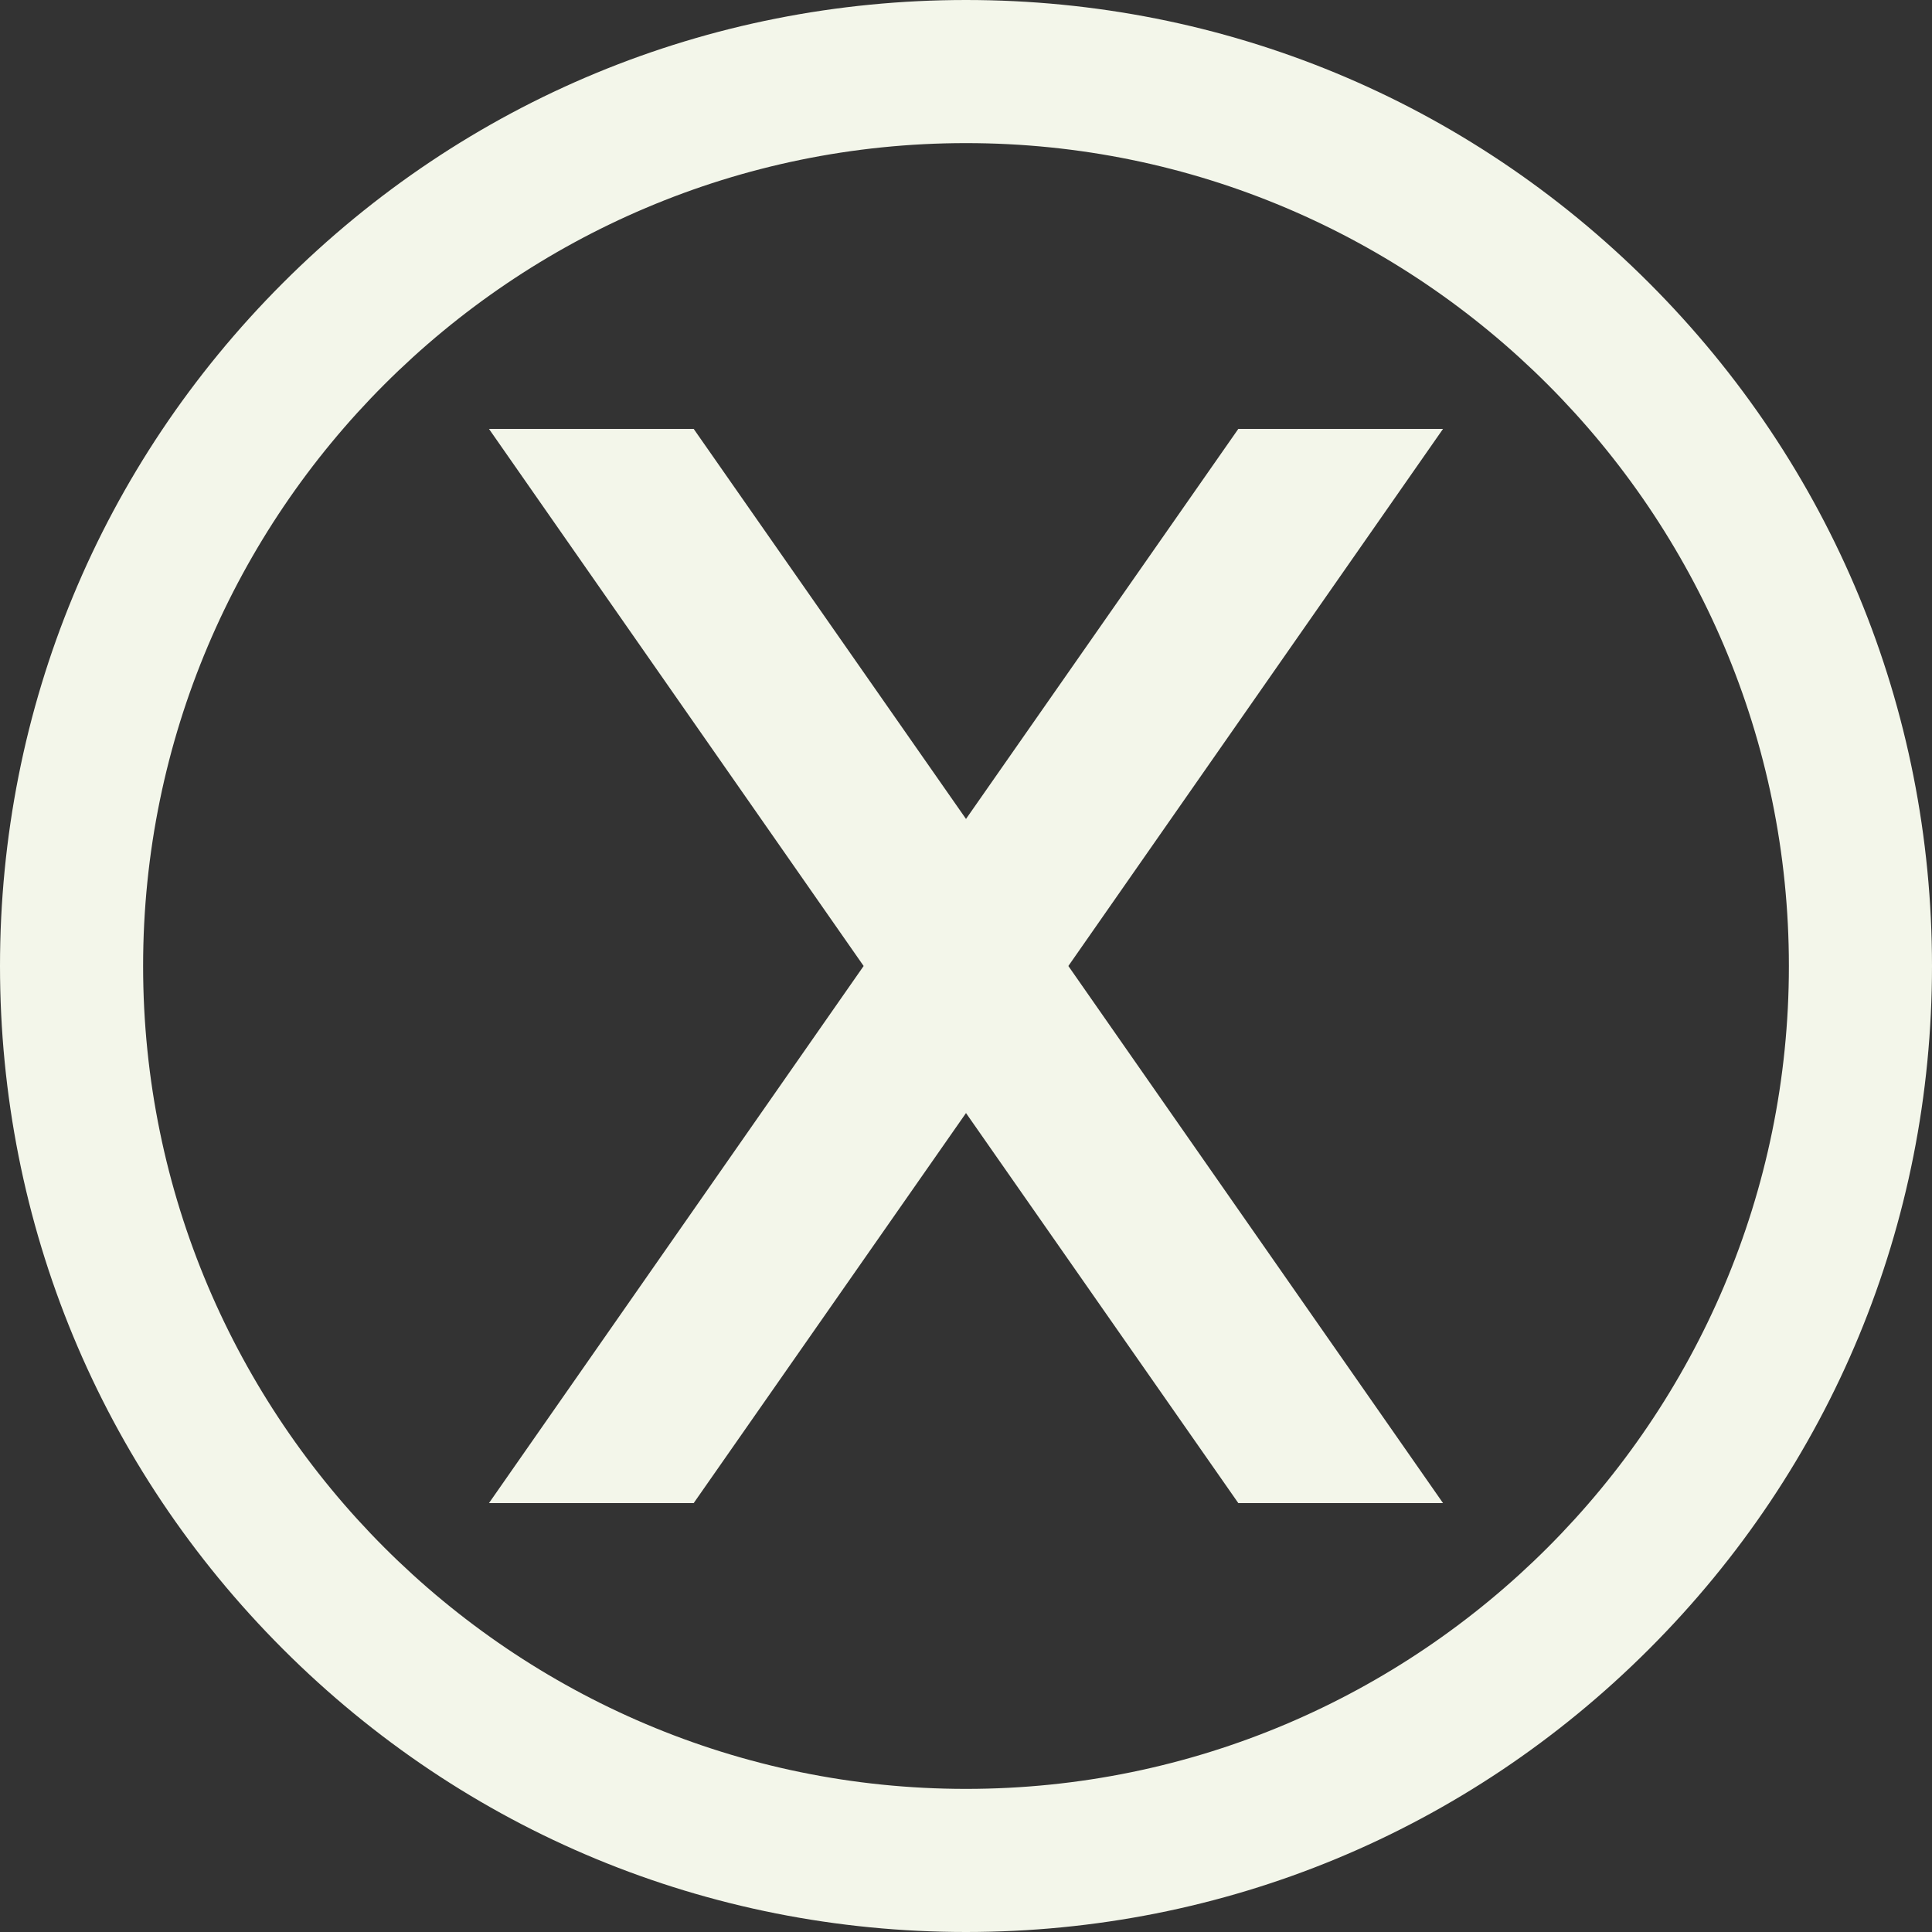
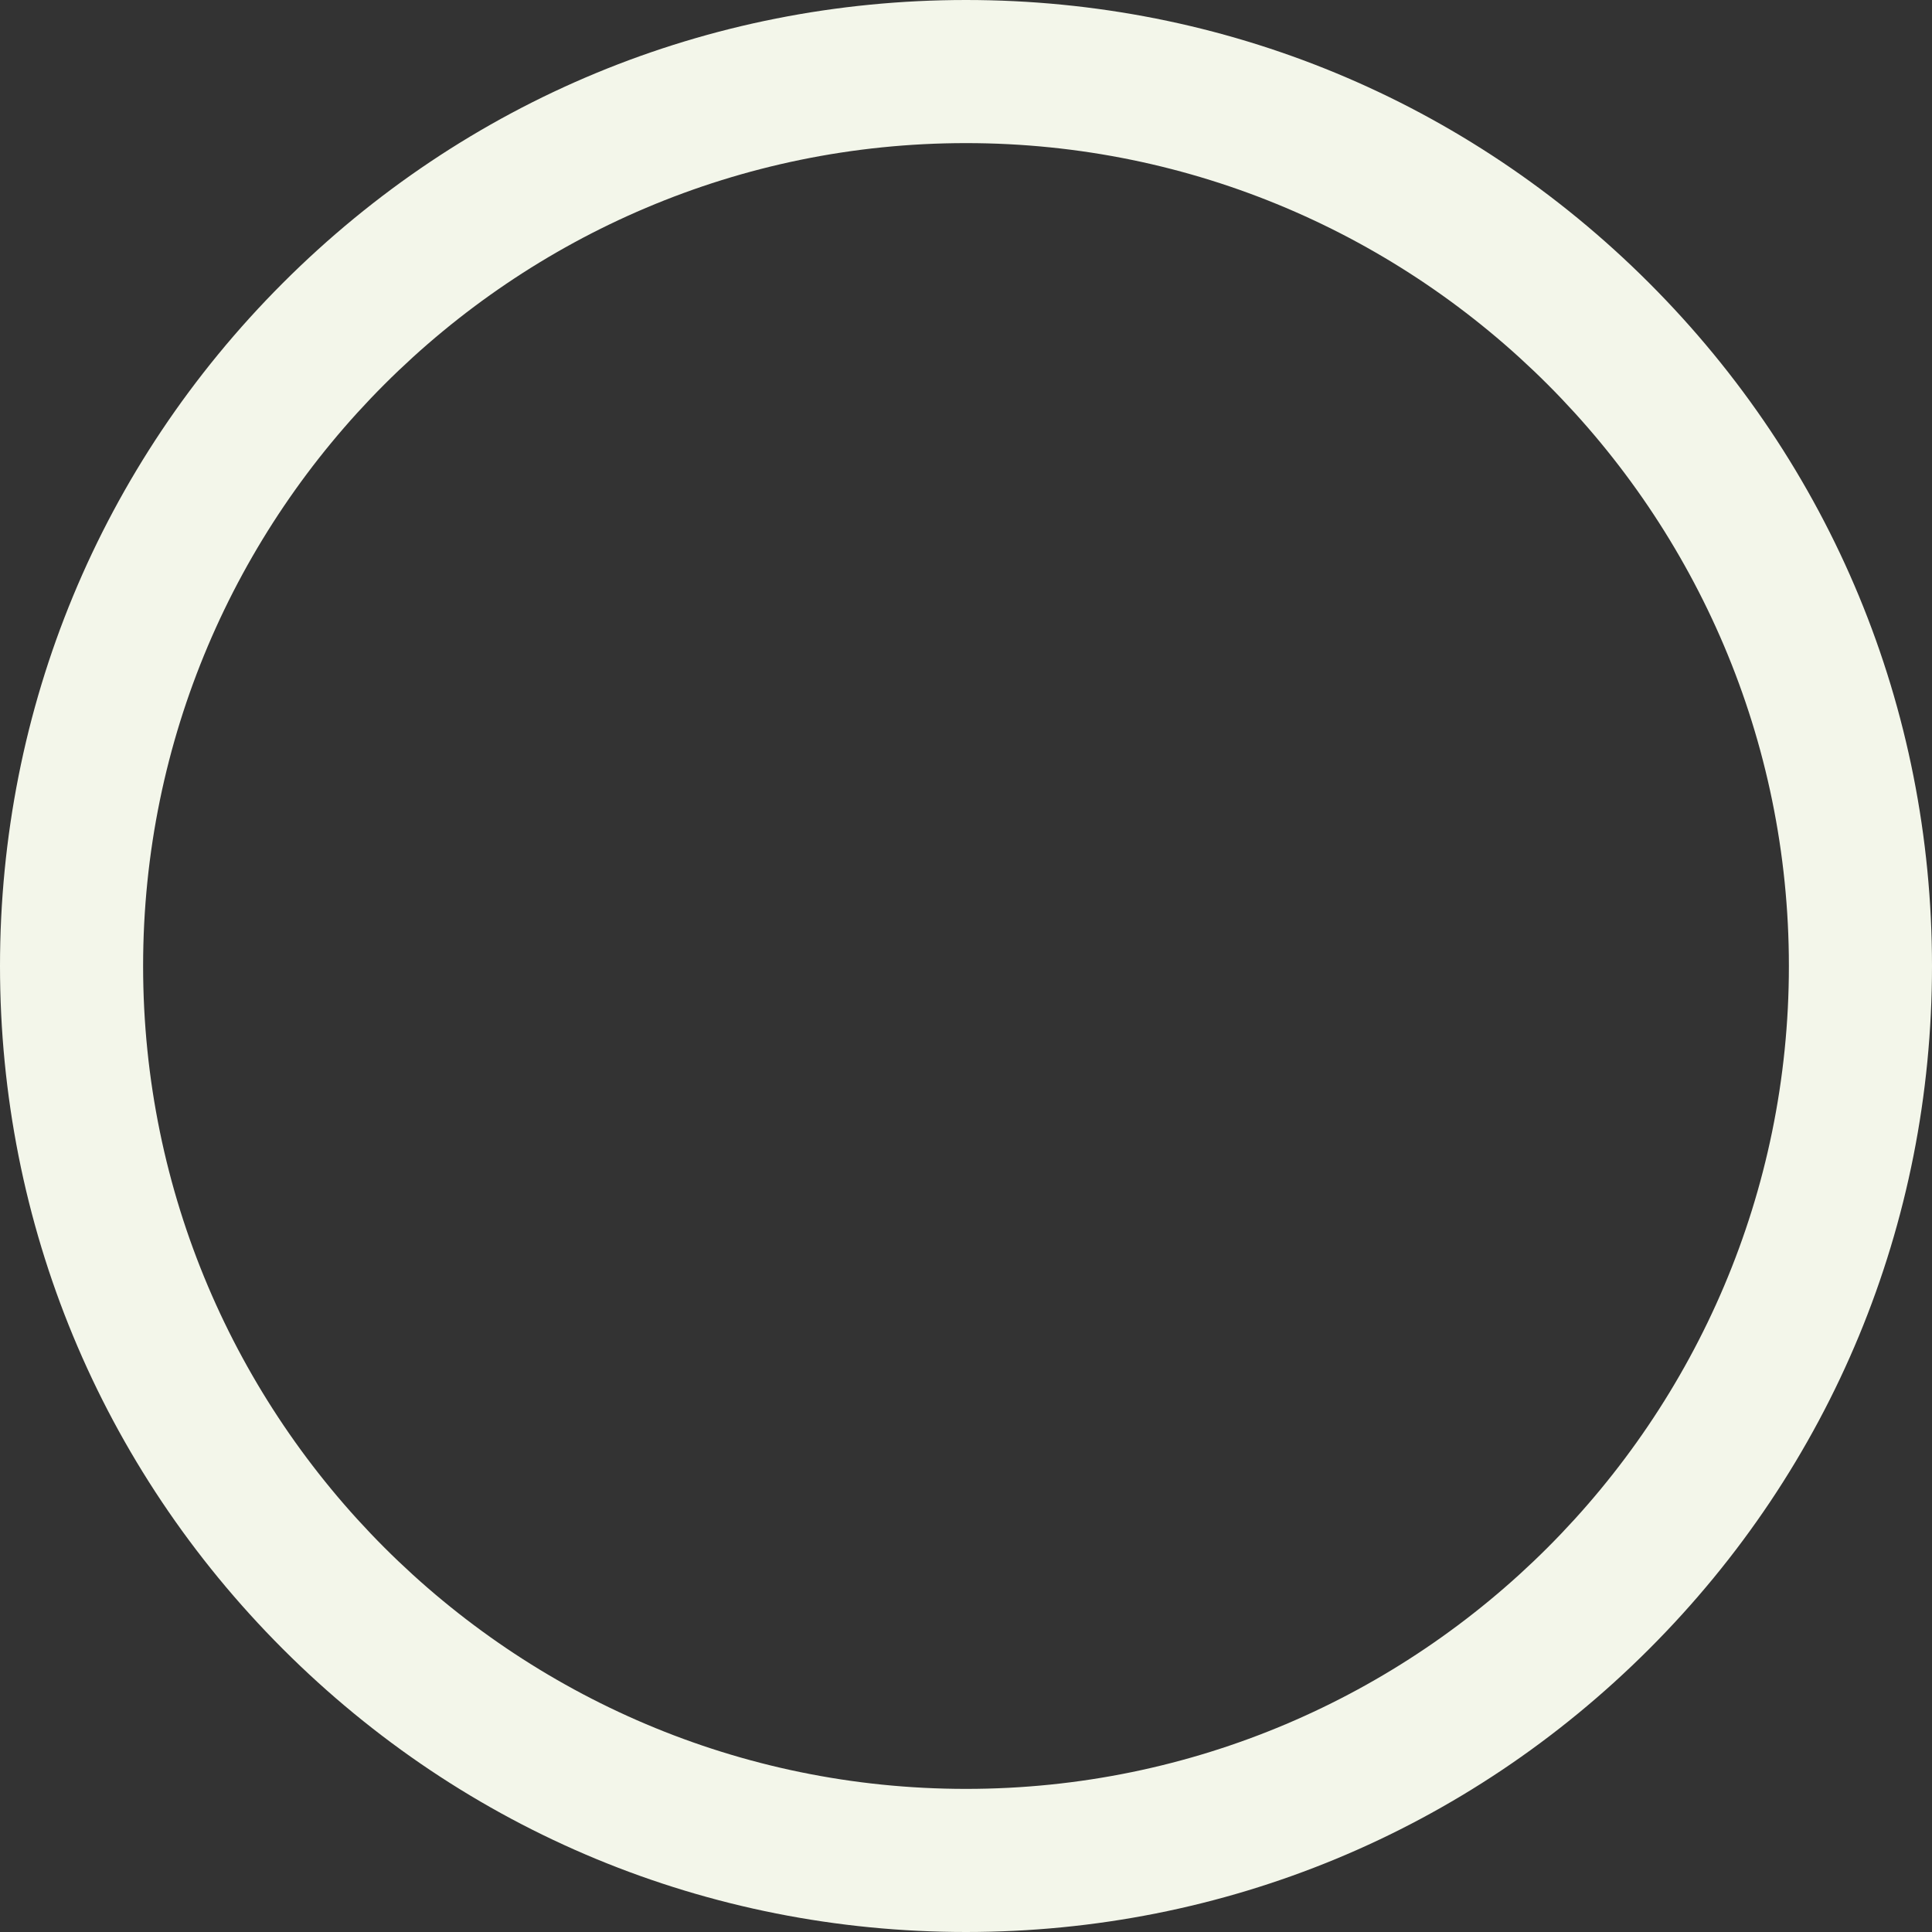
<svg xmlns="http://www.w3.org/2000/svg" fill="#f3f6ea" height="500" preserveAspectRatio="xMidYMid meet" version="1" viewBox="0.0 0.0 500.0 500.0" width="500" zoomAndPan="magnify">
  <rect x="0.0" y="0.0" width="500.0" height="500.0" fill="#333333" stroke="none" />
  <g id="change1_1">
-     <path d="M320.474 111L250 211.944 179.527 111 126.545 111 223.509 250 126.545 389 179.527 389 250 288.056 320.474 389 373.455 389 276.491 250 373.455 111z" />
    <path d="M250,0C183.223,0,120.442,26.005,73.223,73.223S0,183.223,0,250s26.005,129.558,73.223,176.777S183.223,500,250,500 s129.558-26.005,176.777-73.223S500,316.777,500,250s-26.005-129.558-73.223-176.777S316.777,0,250,0z M250,462.963 c-117.428,0-212.963-95.535-212.963-212.963S132.572,37.037,250,37.037S462.963,132.572,462.963,250S367.428,462.963,250,462.963z" />
  </g>
</svg>